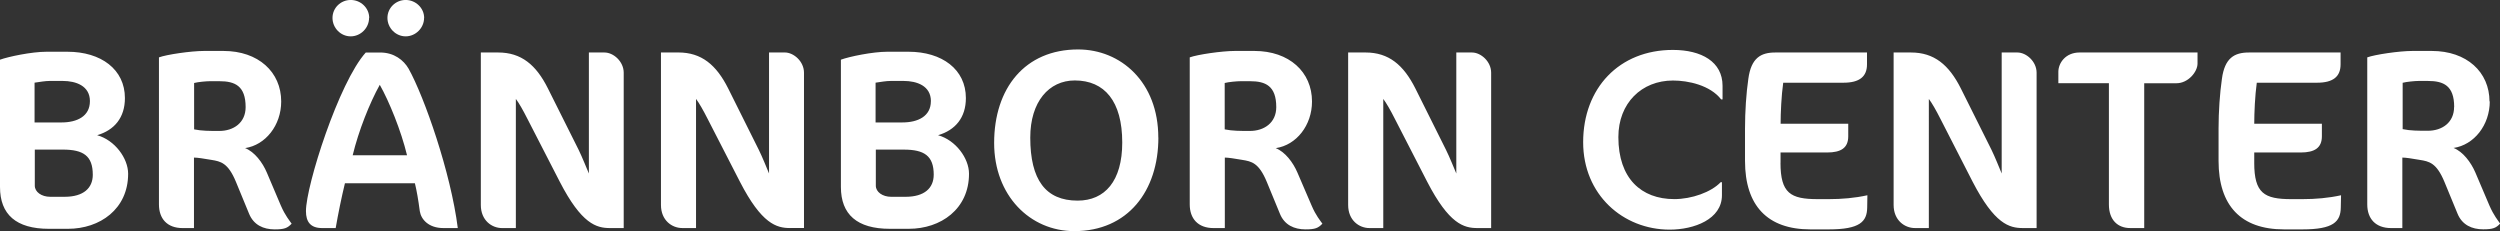
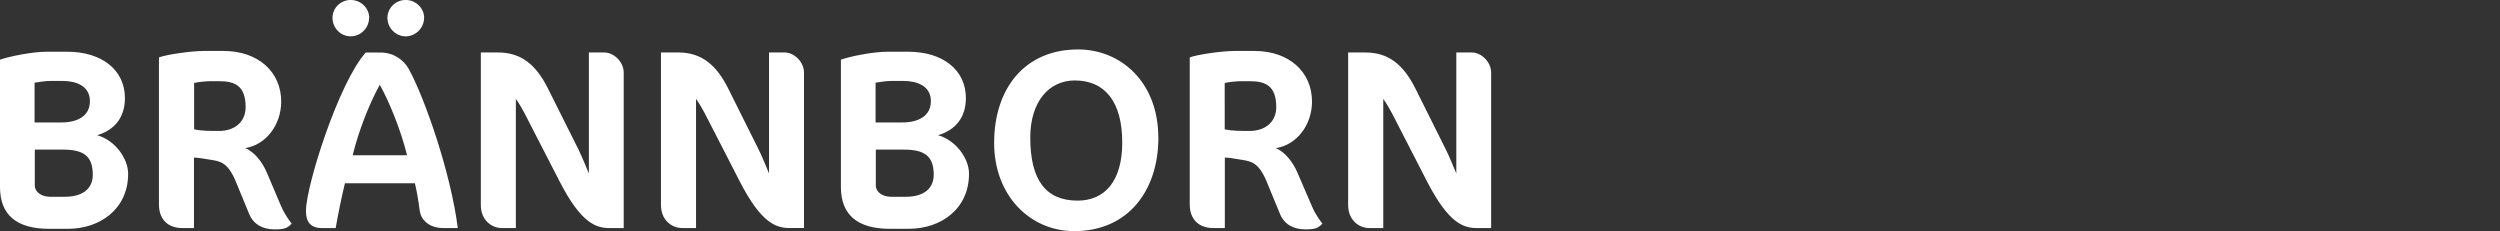
<svg xmlns="http://www.w3.org/2000/svg" width="384.053" height="35.507" viewBox="0 0 384.053 35.507">
  <rect x="0" y="0" width="384.053" height="35.507" fill="#333333" stroke="none" />
  <path fill="#FFFFFF" d="M229.072 35.035V11.172c0-1.724-1.572-3.108-2.945-3.108h-2.407v18.59c-.39-.913-1.03-2.52-1.58-3.628l-4.717-9.453c-1.82-3.615-4.1-5.51-7.64-5.51h-2.678v23.424c0 2.365 1.688 3.548 3.268 3.548h2.128v-19.84c.47.63 1.07 1.657 1.82 3.142l4.92 9.57c3.36 6.496 5.63 7.128 7.72 7.128zM196 22.753c3.156-.468 5.552-3.504 5.552-7.16 0-4.53-3.5-7.766-8.856-7.766h-2.983c-2.02 0-5.793.562-6.944.988v22.59c0 2.17 1.26 3.633 3.66 3.633h1.73v-10.83c.56 0 1.49.156 2.68.355 1.42.233 2.55.435 3.77 3.387l2.01 4.88c.7 1.735 2.2 2.408 3.93 2.408 1.49 0 1.96-.2 2.6-.875-.32-.466-.99-1.218-1.66-2.79l-2.17-5.043c-.67-1.575-1.89-3.194-3.35-3.777M192 20.117c-1.456 0-2.68 0-3.86-.243V12.75c.596-.16 1.893-.275 2.404-.275h1.497c2.36 0 4.02.71 4.02 3.98 0 2.4-1.85 3.662-4.06 3.662m-14.06 1.02c0-8.544-5.78-13.54-12.32-13.54-8.19 0-12.9 5.973-12.9 14.368 0 8.073 5.51 13.542 12.31 13.542 8.24 0 12.92-6.183 12.92-14.37m-5.55.75c0 5.944-2.68 8.933-6.86 8.933-4.91 0-7.27-3.195-7.27-9.683 0-5.515 2.87-8.777 6.84-8.777 4.57 0 7.29 3.193 7.29 9.527m-28.31-1.11c2.67-.78 4.29-2.71 4.29-5.708 0-4.41-3.66-7.12-8.81-7.12h-3.27c-2.23 0-5.82.74-7.12 1.22v19.56c0 4.21 2.48 6.42 7.51 6.42h2.92c4.92 0 9.25-3.03 9.25-8.46 0-2.37-2.04-5.16-4.76-5.92m-1.1-5.22c0 2.31-1.98 3.26-4.373 3.26h-4.12V12.7c.74-.11 1.65-.265 2.32-.265h2c2.01 0 4.18.742 4.18 3.113m.43 11.292c0 2.052-1.424 3.393-4.333 3.393h-2.2c-1.34 0-2.36-.75-2.36-1.7v-5.55h4.285c3.15 0 4.61.946 4.61 3.857m-22.06 8.19h2.13V11.17c0-1.725-1.57-3.11-2.95-3.11h-2.42v18.59c-.38-.912-1.02-2.52-1.57-3.627l-4.715-9.453c-1.82-3.615-4.1-5.51-7.642-5.51h-2.676v23.424c0 2.365 1.687 3.548 3.267 3.548h2.12v-19.84c.468.63 1.07 1.657 1.82 3.142l4.916 9.57c3.34 6.496 5.634 7.128 7.714 7.128m-27.68 0h2.12v-23.86c0-1.724-1.572-3.108-2.95-3.108h-2.4v18.59c-.39-.913-1.03-2.52-1.57-3.628l-4.73-9.453c-1.805-3.615-4.095-5.51-7.63-5.51h-2.67v23.424c0 2.365 1.68 3.548 3.26 3.548h2.12v-19.84c.478.63 1.067 1.657 1.82 3.142l4.92 9.57c3.35 6.496 5.63 7.128 7.72 7.128m-25.59 0h2.21c-1.07-8.498-5.12-20.11-7.56-24.49-.753-1.296-2.21-2.48-4.365-2.48h-2.21C52.043 12.667 47 28.538 47 32.435c0 1.662.718 2.6 2.485 2.6h2.083c.4-2.29.87-4.606 1.42-6.88h10.75c.278 1.133.52 2.518.75 4.28.206 1.3 1.38 2.6 3.627 2.6M62.53 23.852h-8.35c.9-3.735 2.603-8.027 4.163-10.824 1.43 2.525 3.274 7.042 4.186 10.824m2.63-21.1c0-1.53-1.31-2.757-2.84-2.757-1.53 0-2.8 1.226-2.8 2.757 0 1.54 1.27 2.833 2.8 2.833 1.53 0 2.83-1.294 2.83-2.833m-8.43 0c0-1.53-1.3-2.757-2.84-2.757-1.54 0-2.8 1.226-2.8 2.757 0 1.54 1.26 2.833 2.79 2.833 1.54 0 2.83-1.294 2.83-2.833m-19.05 20c3.14-.467 5.55-3.503 5.55-7.16 0-4.53-3.51-7.765-8.87-7.765h-2.99c-2.01 0-5.79.562-6.92.988v22.59c0 2.17 1.24 3.633 3.64 3.633h1.74v-10.83c.552 0 1.5.156 2.683.355 1.41.233 2.554.435 3.77 3.387l2.01 4.88c.712 1.735 2.2 2.408 3.94 2.408 1.49 0 1.96-.2 2.6-.875-.31-.466-.98-1.218-1.66-2.79L41 26.53c-.665-1.575-1.886-3.194-3.34-3.777m-3.98-2.636c-1.46 0-2.68 0-3.86-.243V12.75c.593-.16 1.89-.275 2.4-.275h1.5c2.36 0 4.014.71 4.014 3.98 0 2.4-1.85 3.662-4.05 3.662m-18.78.66c2.674-.78 4.286-2.71 4.286-5.708 0-4.41-3.667-7.12-8.827-7.12H7.12c-2.24 0-5.827.75-7.12 1.22v19.56c0 4.21 2.472 6.42 7.51 6.42h2.924c4.917 0 9.25-3.03 9.25-8.46 0-2.37-2.048-5.17-4.76-5.92m-1.112-5.23c0 2.32-1.963 3.27-4.37 3.27H5.31V12.7c.75-.112 1.66-.266 2.33-.266h2.005c2 0 4.17.74 4.17 3.11m.44 11.293c0 2.053-1.42 3.394-4.333 3.394H7.708c-1.34 0-2.362-.75-2.362-1.7v-5.55h4.297c3.152 0 4.61.95 4.61 3.86" />
-   <path fill="#FFFFFF" d="M382.44 15.593c0-4.53-3.503-7.766-8.86-7.766h-2.992c-2.007 0-5.785.562-6.927.988v22.59c0 2.17 1.26 3.632 3.66 3.632h1.73v-10.83c.56 0 1.5.157 2.68.357 1.43.233 2.57.434 3.79 3.385l2.01 4.88c.71 1.73 2.21 2.4 3.94 2.4 1.49 0 1.97-.2 2.6-.88-.31-.47-.97-1.22-1.65-2.79l-2.15-5.05c-.68-1.58-1.9-3.2-3.35-3.78 3.15-.47 5.56-3.51 5.56-7.16m-5.48.86c0 2.4-1.84 3.66-4.04 3.66-1.46 0-2.672 0-3.862-.25v-7.12c.6-.16 1.894-.28 2.404-.28h1.5c2.356 0 4.01.71 4.01 3.98M346.3 25v-1.574h7.13c2.152 0 3.26-.716 3.26-2.492v-1.922H346.3c0-1.69.117-4.33.39-6.305h9.252c2.48 0 3.62-.94 3.62-2.822v-1.82h-14.09c-2.21 0-3.71.83-4.14 4.053-.317 2.17-.515 5.044-.515 7.605v4.997c0 6.888 3.462 10.518 10.04 10.518h2.873c4.725 0 5.83-1.183 5.864-3.352l.04-1.89c-1.93.427-3.94.596-5.906.596H352c-4.17 0-5.703-.907-5.703-5.592m-8.71-15.24V8.062h-18.11c-2.2 0-3.27 1.66-3.27 2.964v1.76h7.765V31.41c0 2.398 1.368 3.624 3.272 3.624h2.153V12.788h4.96c1.774 0 3.23-1.73 3.23-3.03m-26.855 25.276h2.133V11.17c0-1.723-1.582-3.107-2.954-3.107h-2.41v18.59c-.38-.912-1.02-2.52-1.56-3.626l-4.72-9.453c-1.82-3.616-4.1-5.51-7.64-5.51h-2.68v23.423c0 2.365 1.7 3.547 3.28 3.547h2.13V15.197c.47.626 1.07 1.656 1.82 3.14l4.9 9.57c3.36 6.496 5.63 7.127 7.72 7.127M273.53 25v-1.574h7.14c2.17 0 3.26-.716 3.26-2.492v-1.922h-10.39c0-1.69.12-4.33.4-6.305h9.25c2.47 0 3.62-.94 3.62-2.822v-1.82h-14.1c-2.2 0-3.7.83-4.13 4.053-.32 2.17-.51 5.044-.51 7.605v4.997c0 6.888 3.46 10.518 10.03 10.518h2.87c4.73 0 5.84-1.183 5.87-3.352l.03-1.89c-1.93.427-3.94.596-5.91.596h-1.73c-4.17 0-5.71-.907-5.71-5.592m-9.1-9.73h.2v-2.086c0-3.696-3.23-5.514-7.64-5.514-8.23 0-13.774 5.865-13.774 14.177 0 8.076 6.14 13.43 13.29 13.43 3.74 0 8.03-1.58 8.03-5.283v-2.006h-.19c-1.46 1.534-4.45 2.6-7.13 2.6-5.09 0-8.59-3.188-8.59-9.527 0-5.23 3.59-8.69 8.388-8.69 2.33 0 5.71.71 7.41 2.91" />
</svg>